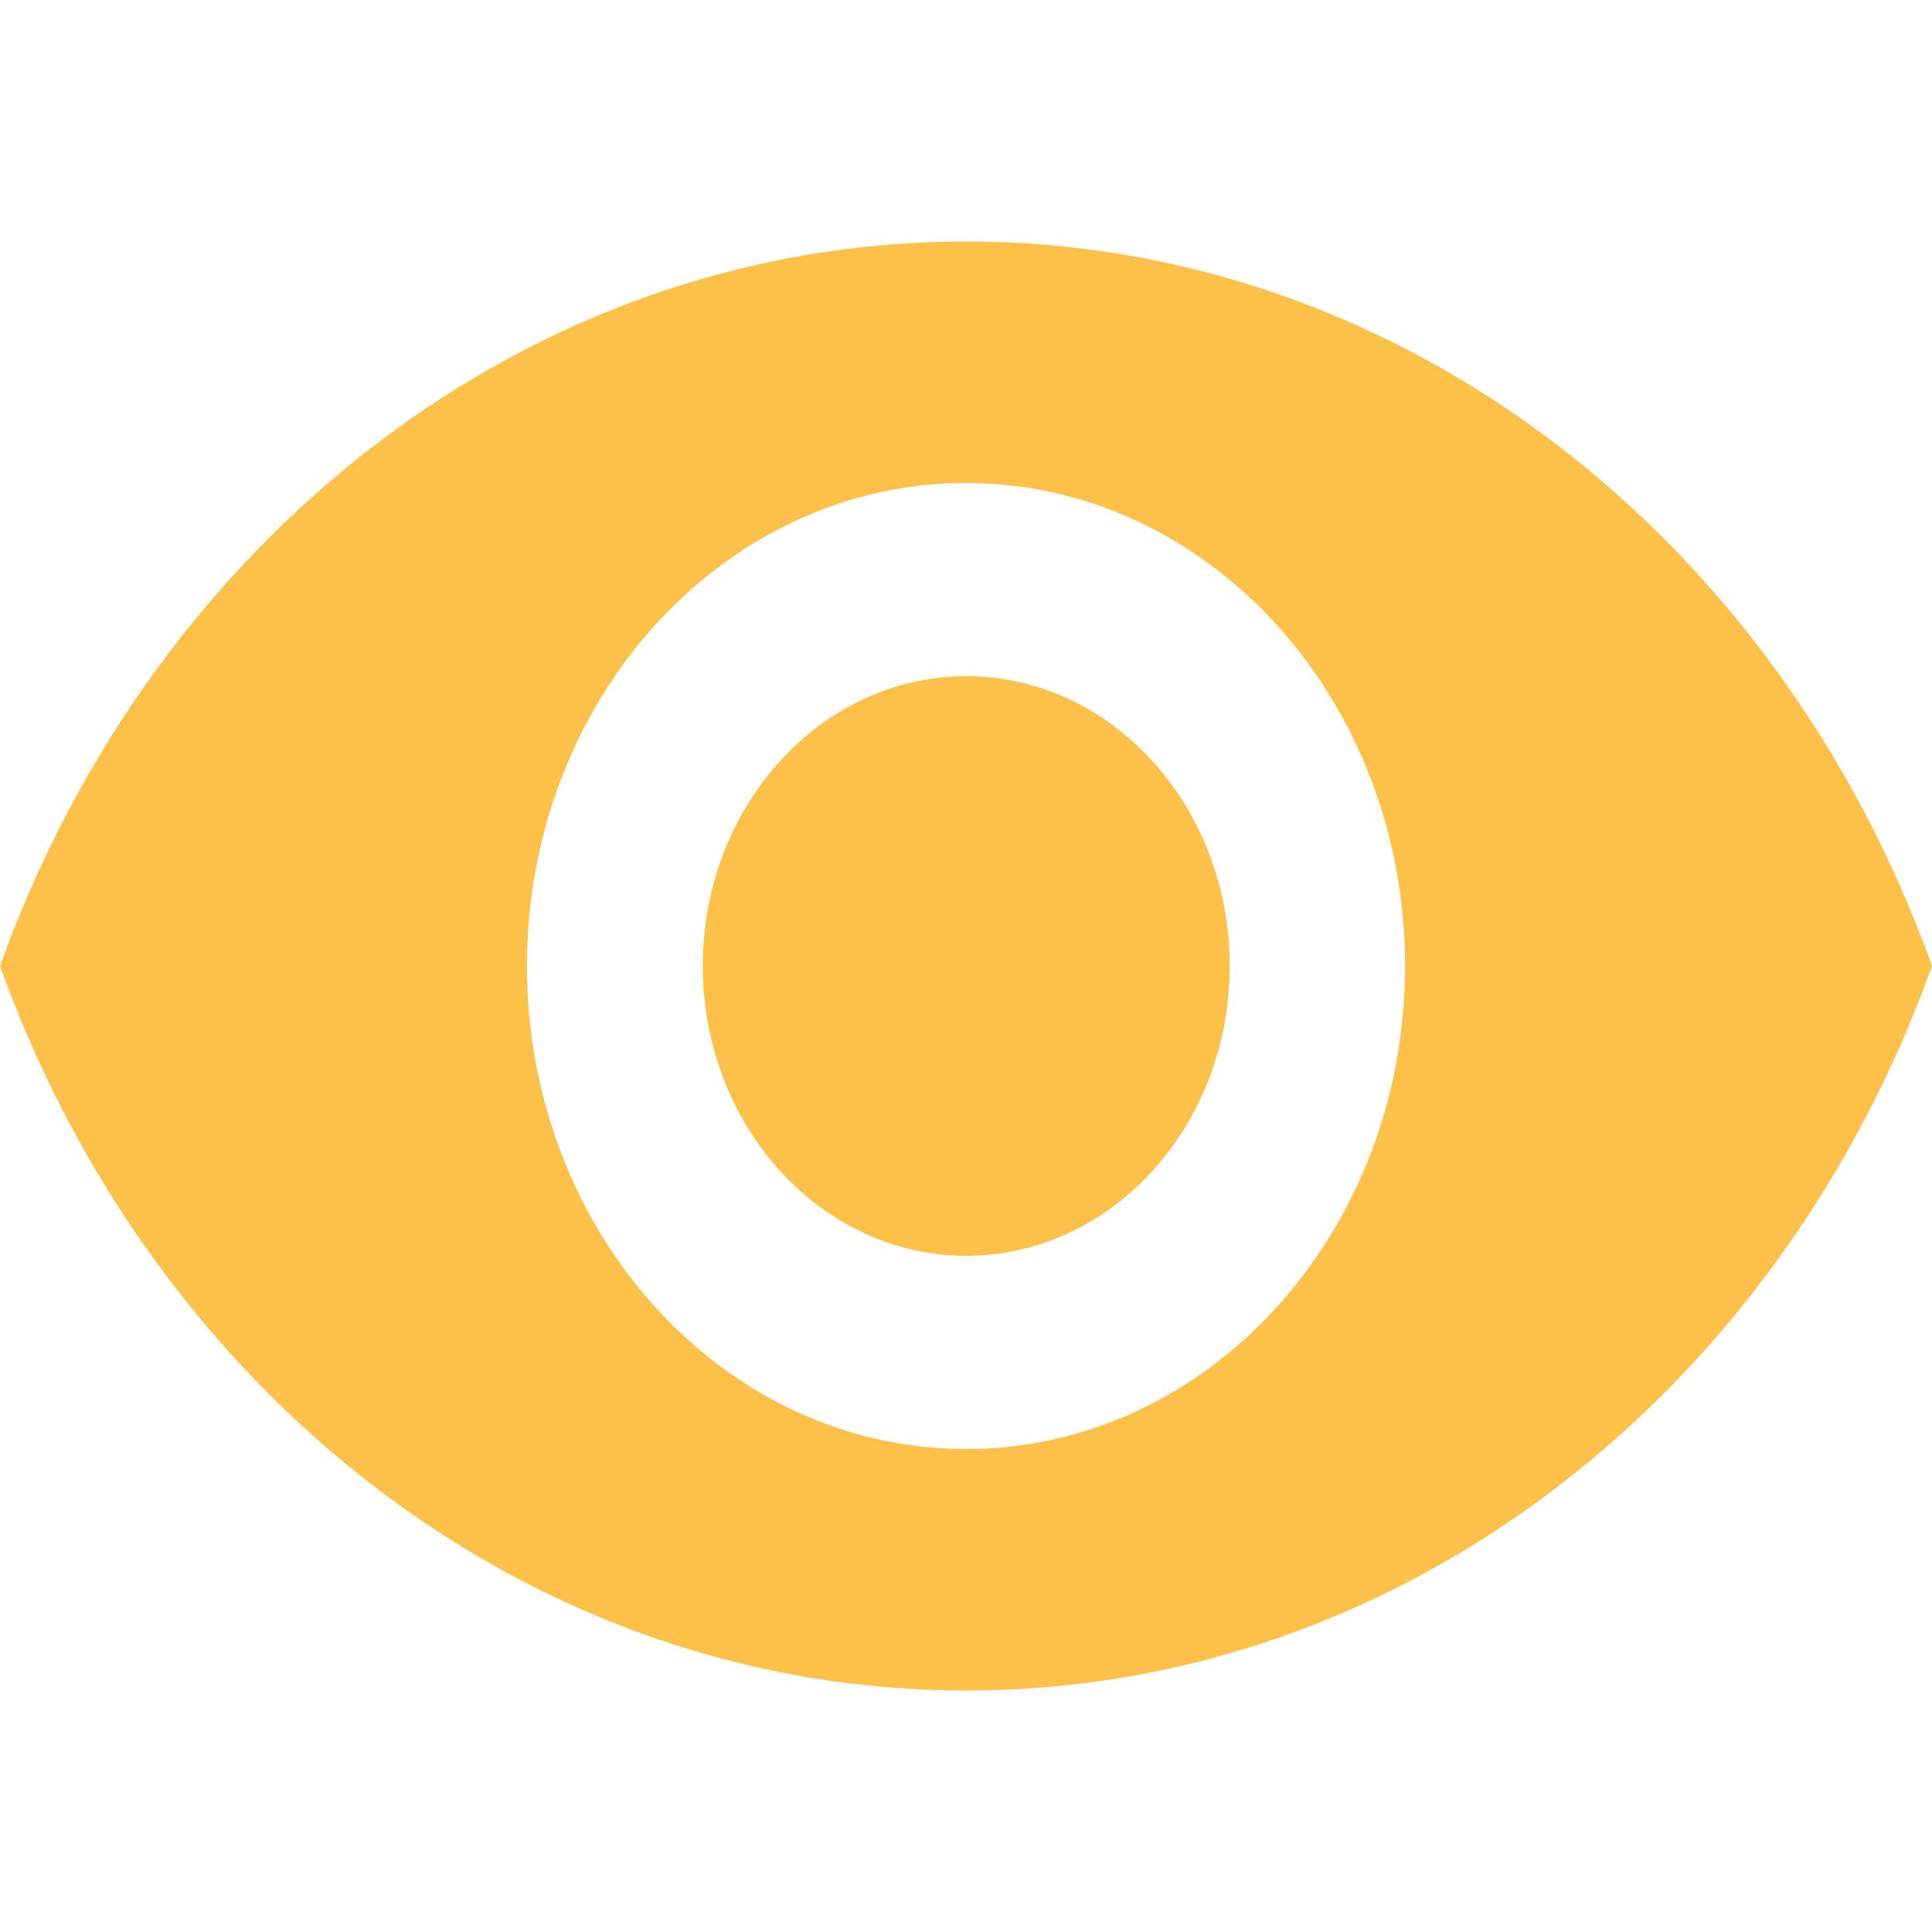
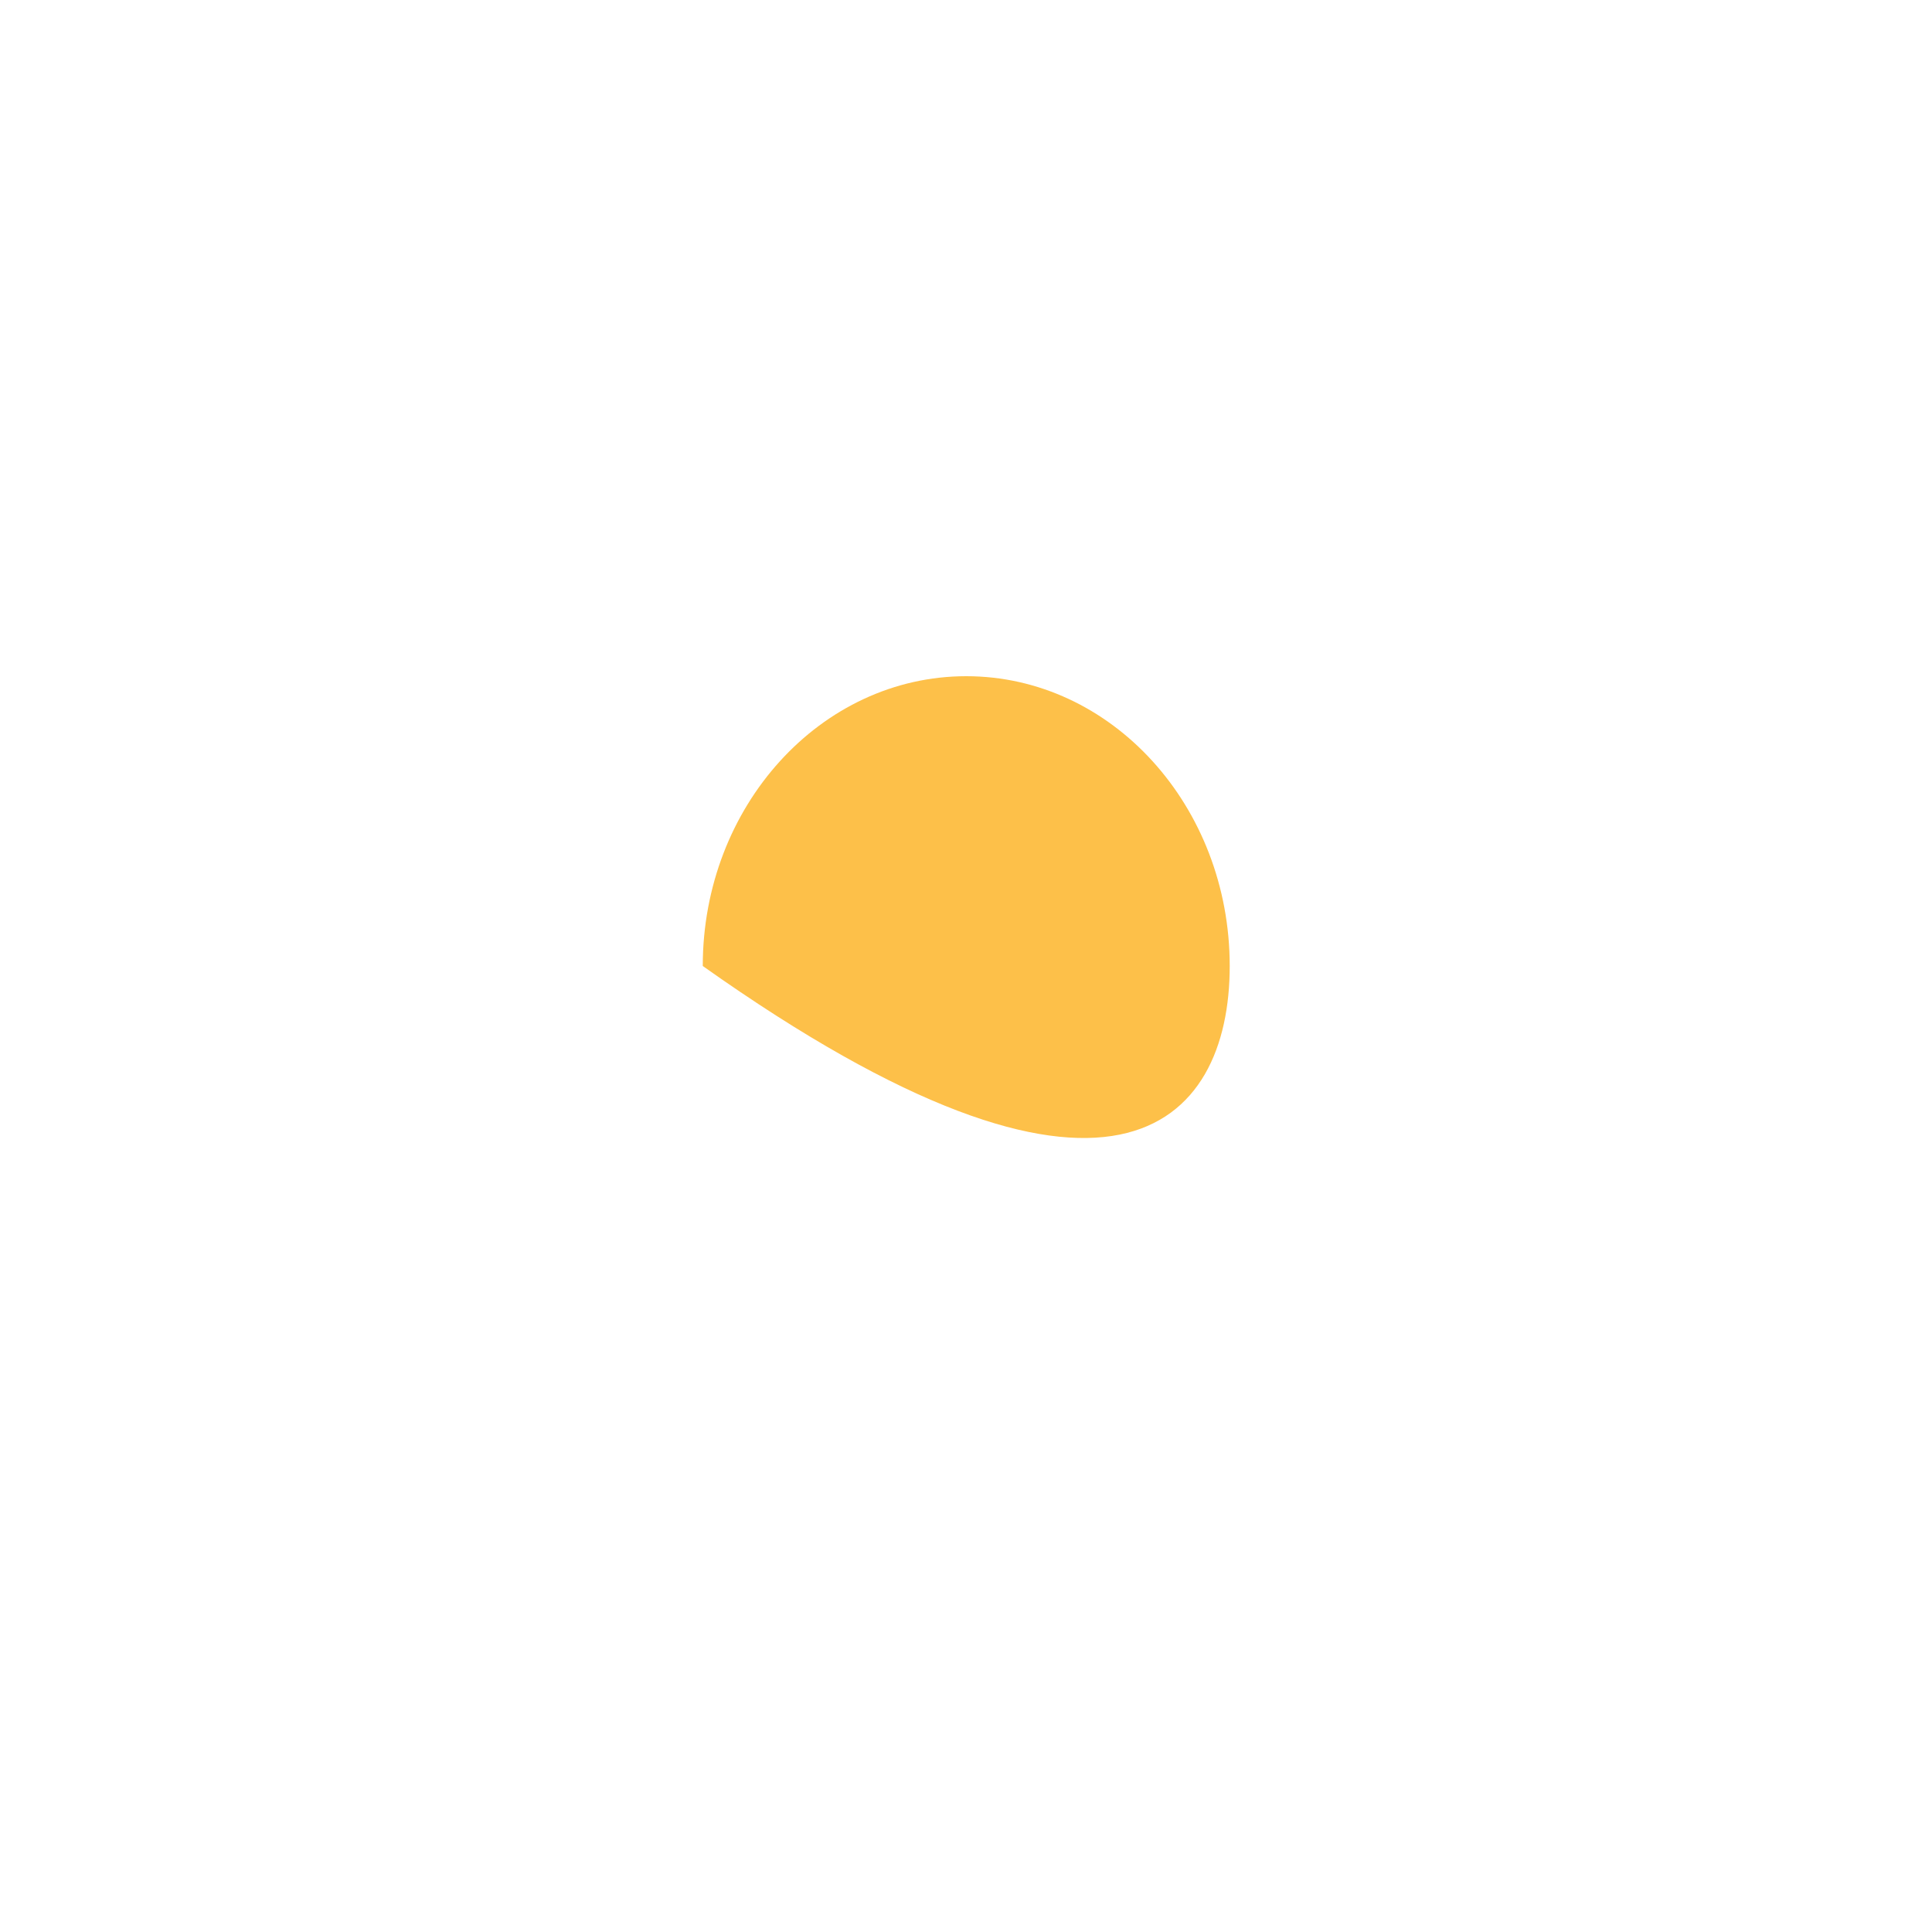
<svg xmlns="http://www.w3.org/2000/svg" width="16" height="16" viewBox="0 0 16 16" fill="none">
-   <path d="M8.002 5.6C6.798 5.6 5.82 6.676 5.82 8C5.82 9.324 6.798 10.4 8.002 10.4C9.206 10.4 10.184 9.324 10.184 8C10.184 6.676 9.206 5.6 8.002 5.6Z" fill="#FDC049" />
-   <path d="M8 2C4.364 2 1.258 4.488 0 8C1.258 11.512 4.364 14 8 14C11.64 14 14.742 11.512 16 8C14.742 4.488 11.64 2 8 2ZM8 12C5.993 12 4.364 10.208 4.364 8C4.364 5.792 5.993 4 8 4C10.007 4 11.636 5.792 11.636 8C11.636 10.208 10.007 12 8 12Z" fill="#FDC049" />
+   <path d="M8.002 5.6C6.798 5.6 5.82 6.676 5.82 8C9.206 10.4 10.184 9.324 10.184 8C10.184 6.676 9.206 5.6 8.002 5.6Z" fill="#FDC049" />
</svg>